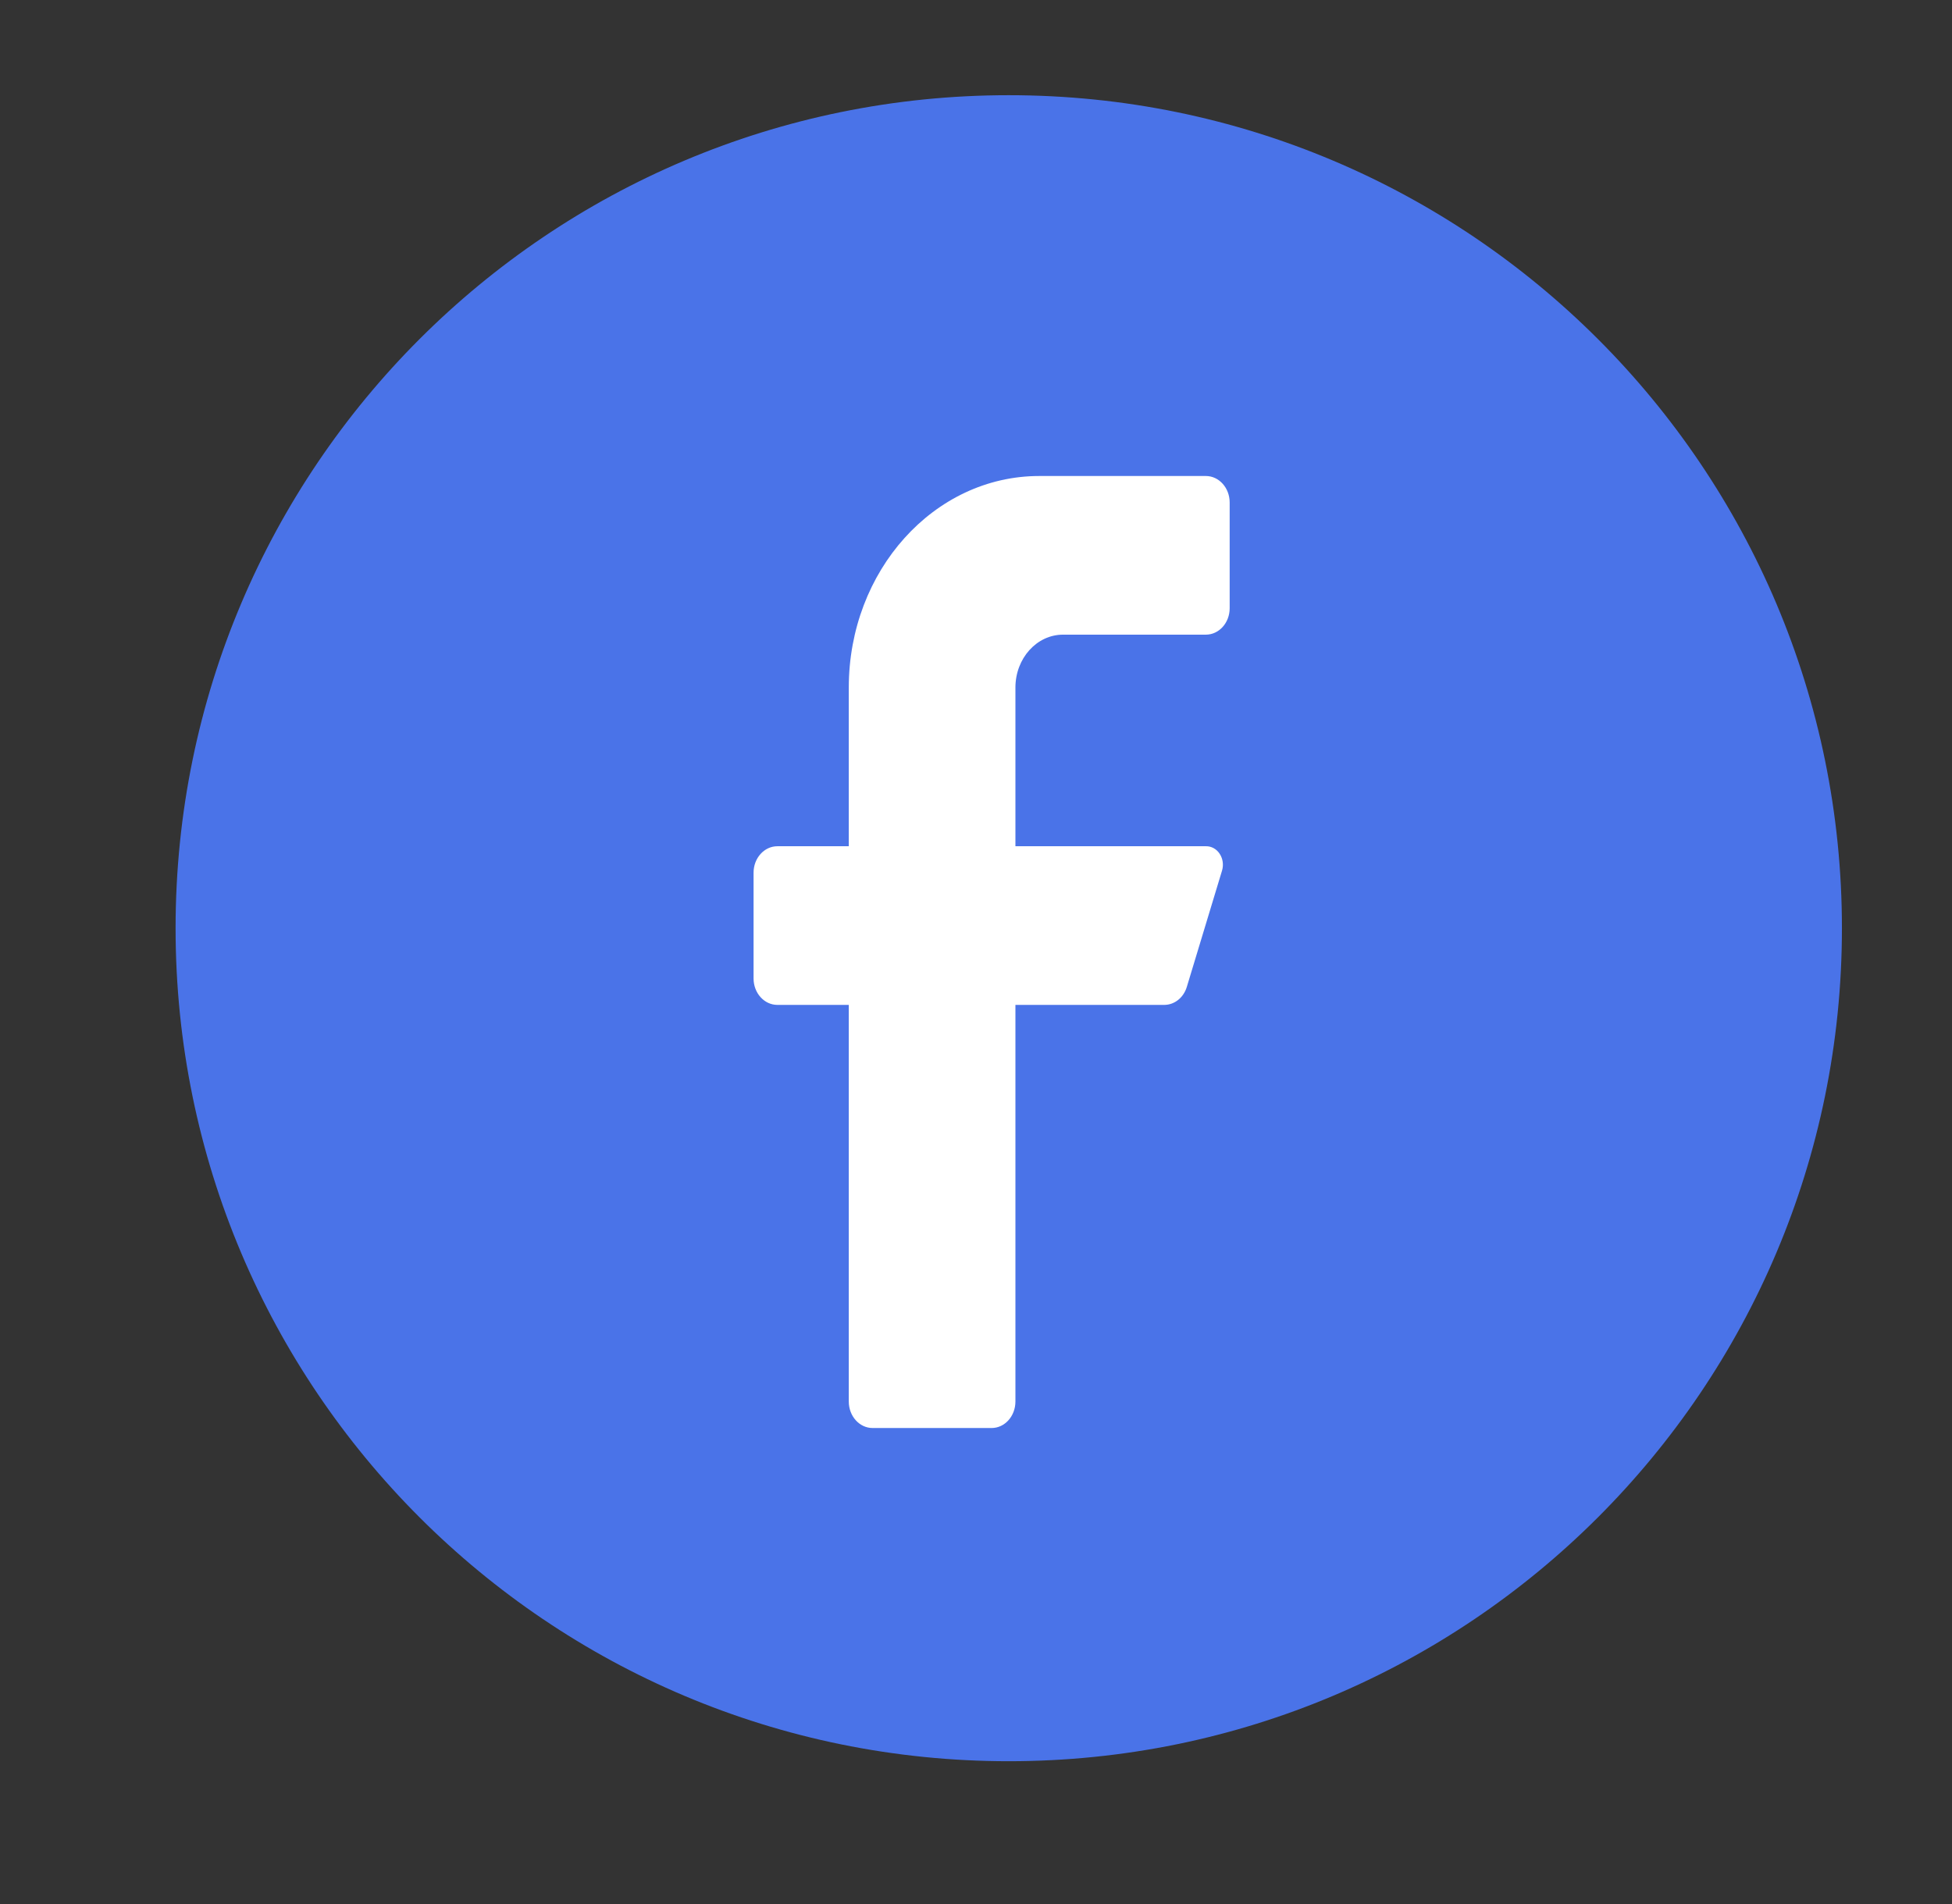
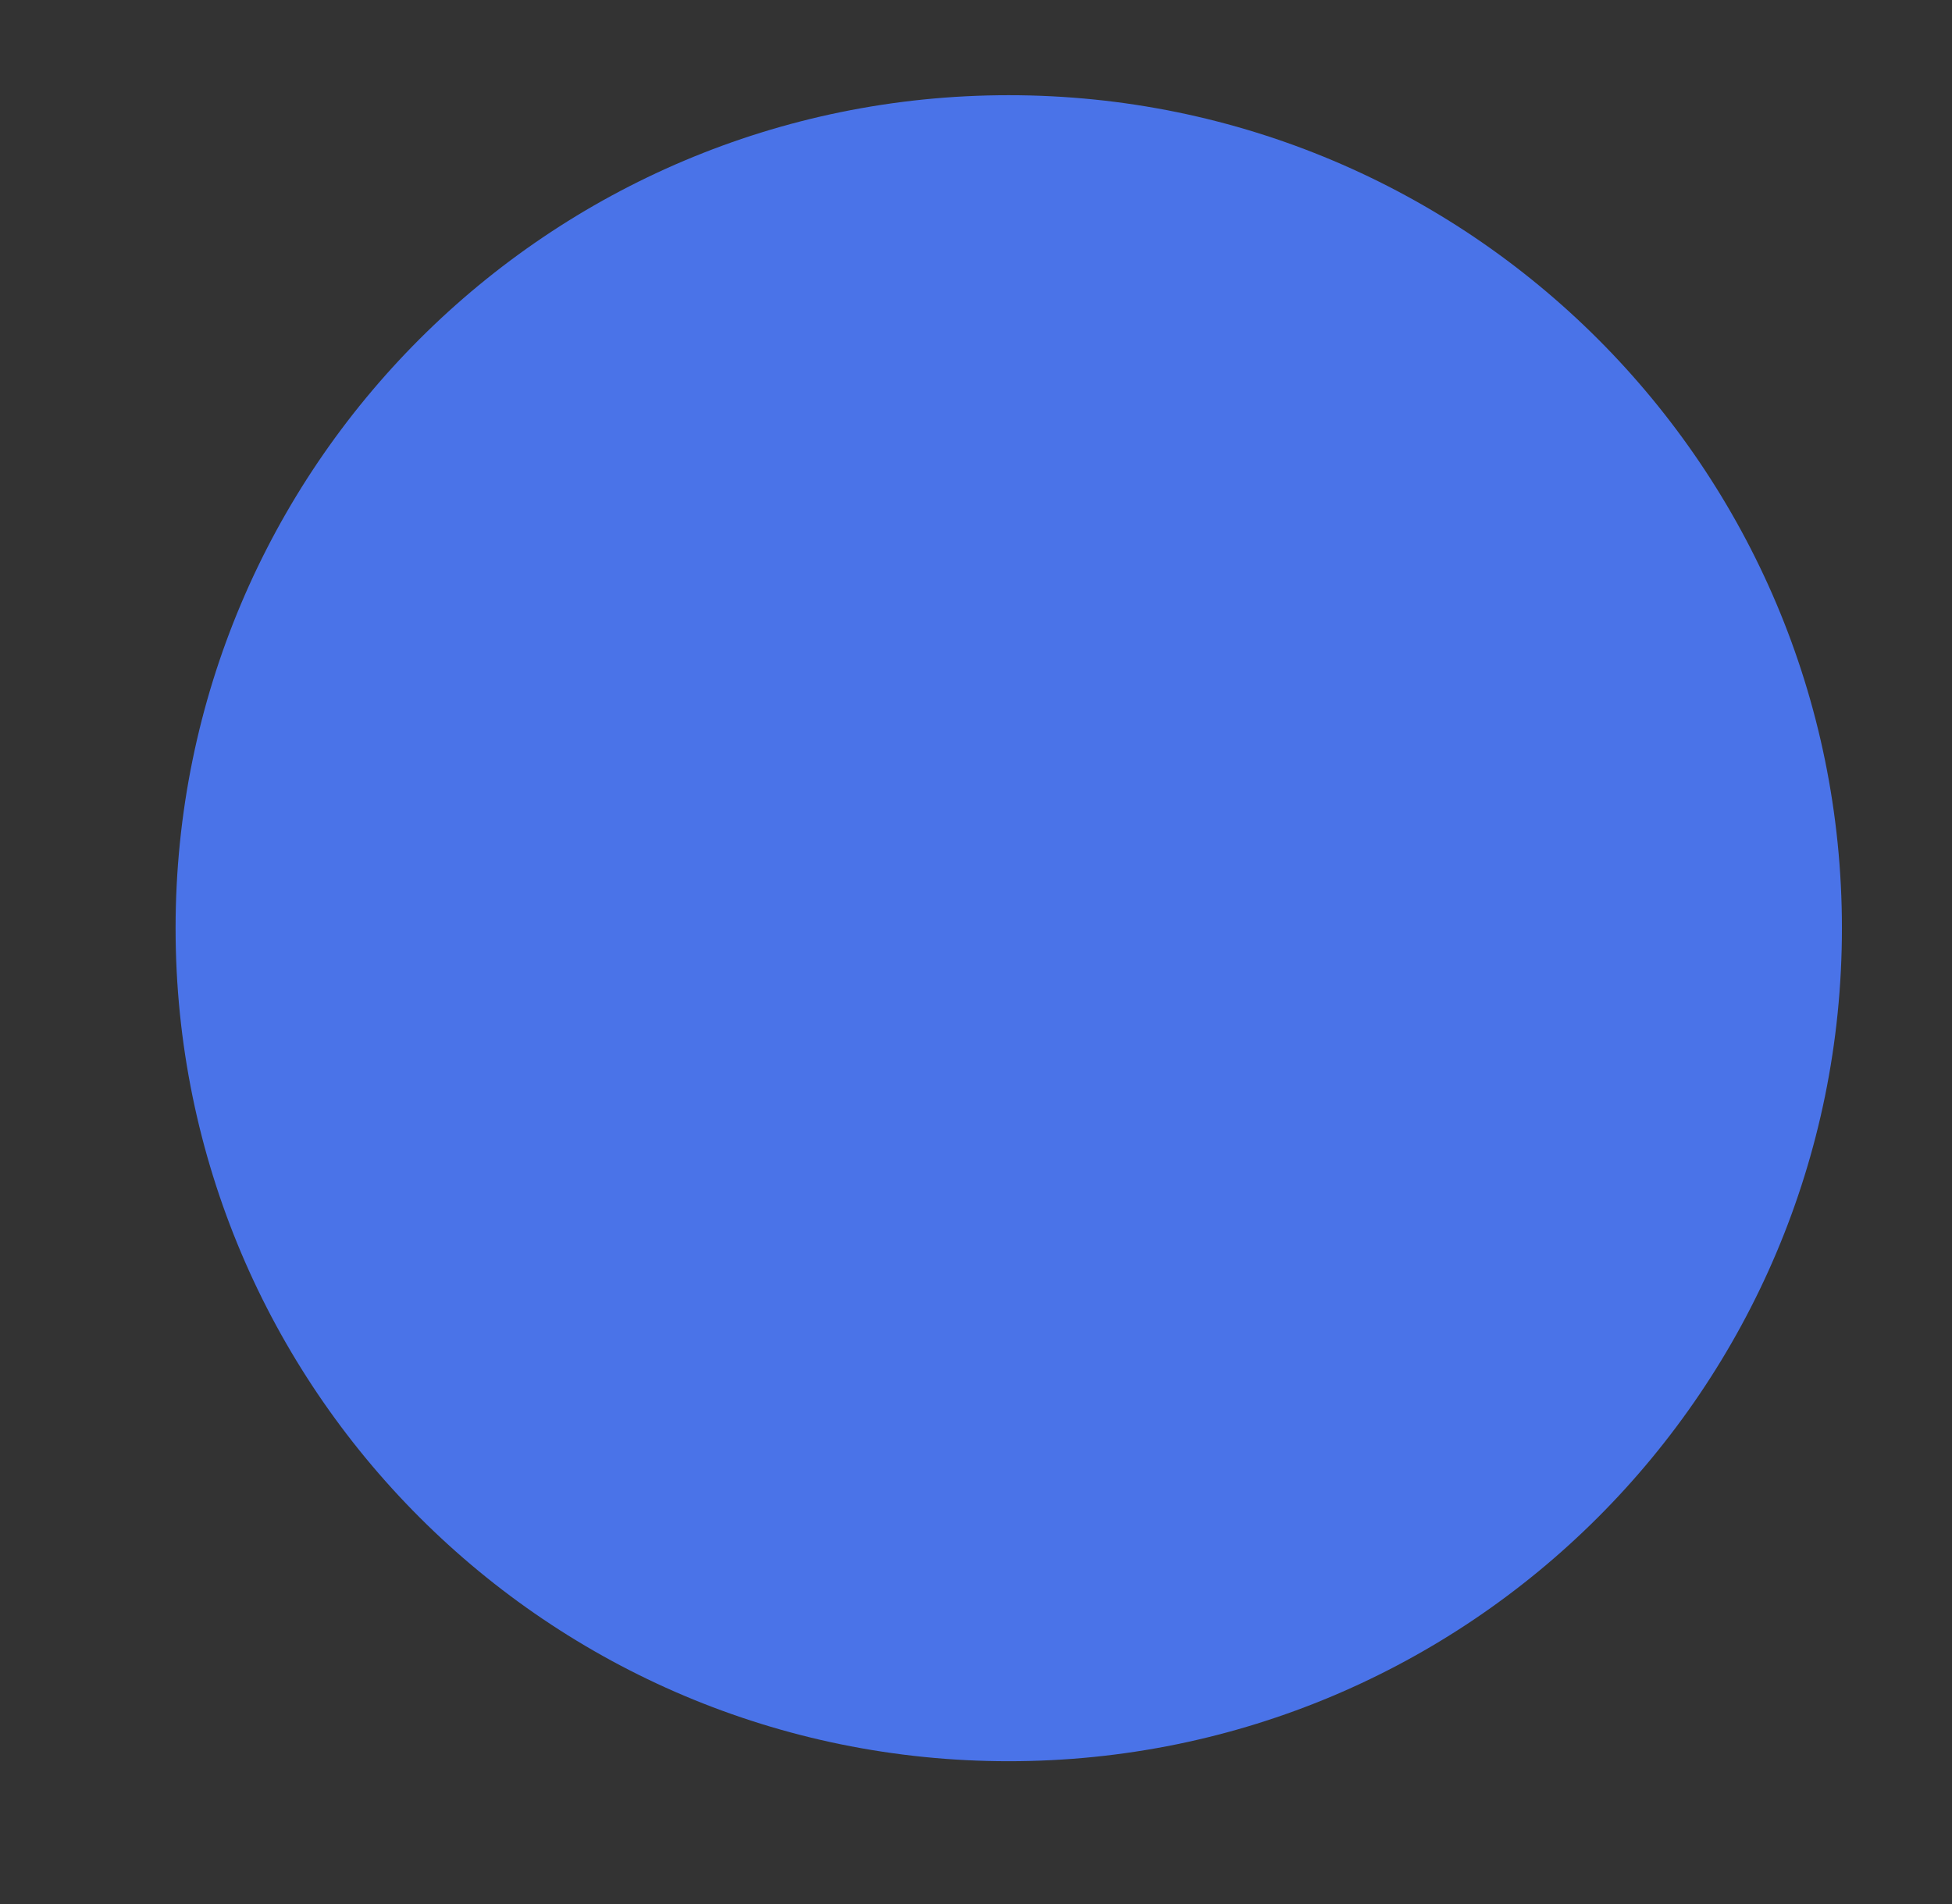
<svg xmlns="http://www.w3.org/2000/svg" width="41" height="40" viewBox="0 0 41 40" fill="none">
  <rect x="0" y="0" width="41" height="40" fill="#333333" stroke="none" />
  <path d="M21.188 37C30.857 37 38.688 29.17 38.688 19.5C38.688 9.83 30.857 2 21.188 2C11.518 2 3.688 9.83 3.688 19.5C3.688 29.17 11.518 37 21.188 37Z" fill="#4A73E8" />
-   <path d="M25.328 13.333H22.328C21.776 13.333 21.328 13.831 21.328 14.444V17.778H25.328C25.442 17.775 25.55 17.834 25.617 17.935C25.685 18.037 25.704 18.169 25.668 18.289L24.928 20.733C24.86 20.958 24.671 21.109 24.458 21.111H21.328V29.444C21.328 29.751 21.104 30 20.828 30H18.328C18.052 30 17.828 29.751 17.828 29.444V21.111H16.328C16.052 21.111 15.828 20.862 15.828 20.556V18.333C15.828 18.027 16.052 17.778 16.328 17.778H17.828V14.444C17.828 11.99 19.619 10 21.828 10H25.328C25.604 10 25.828 10.249 25.828 10.556V12.778C25.828 13.085 25.604 13.333 25.328 13.333Z" fill="white" />
</svg>